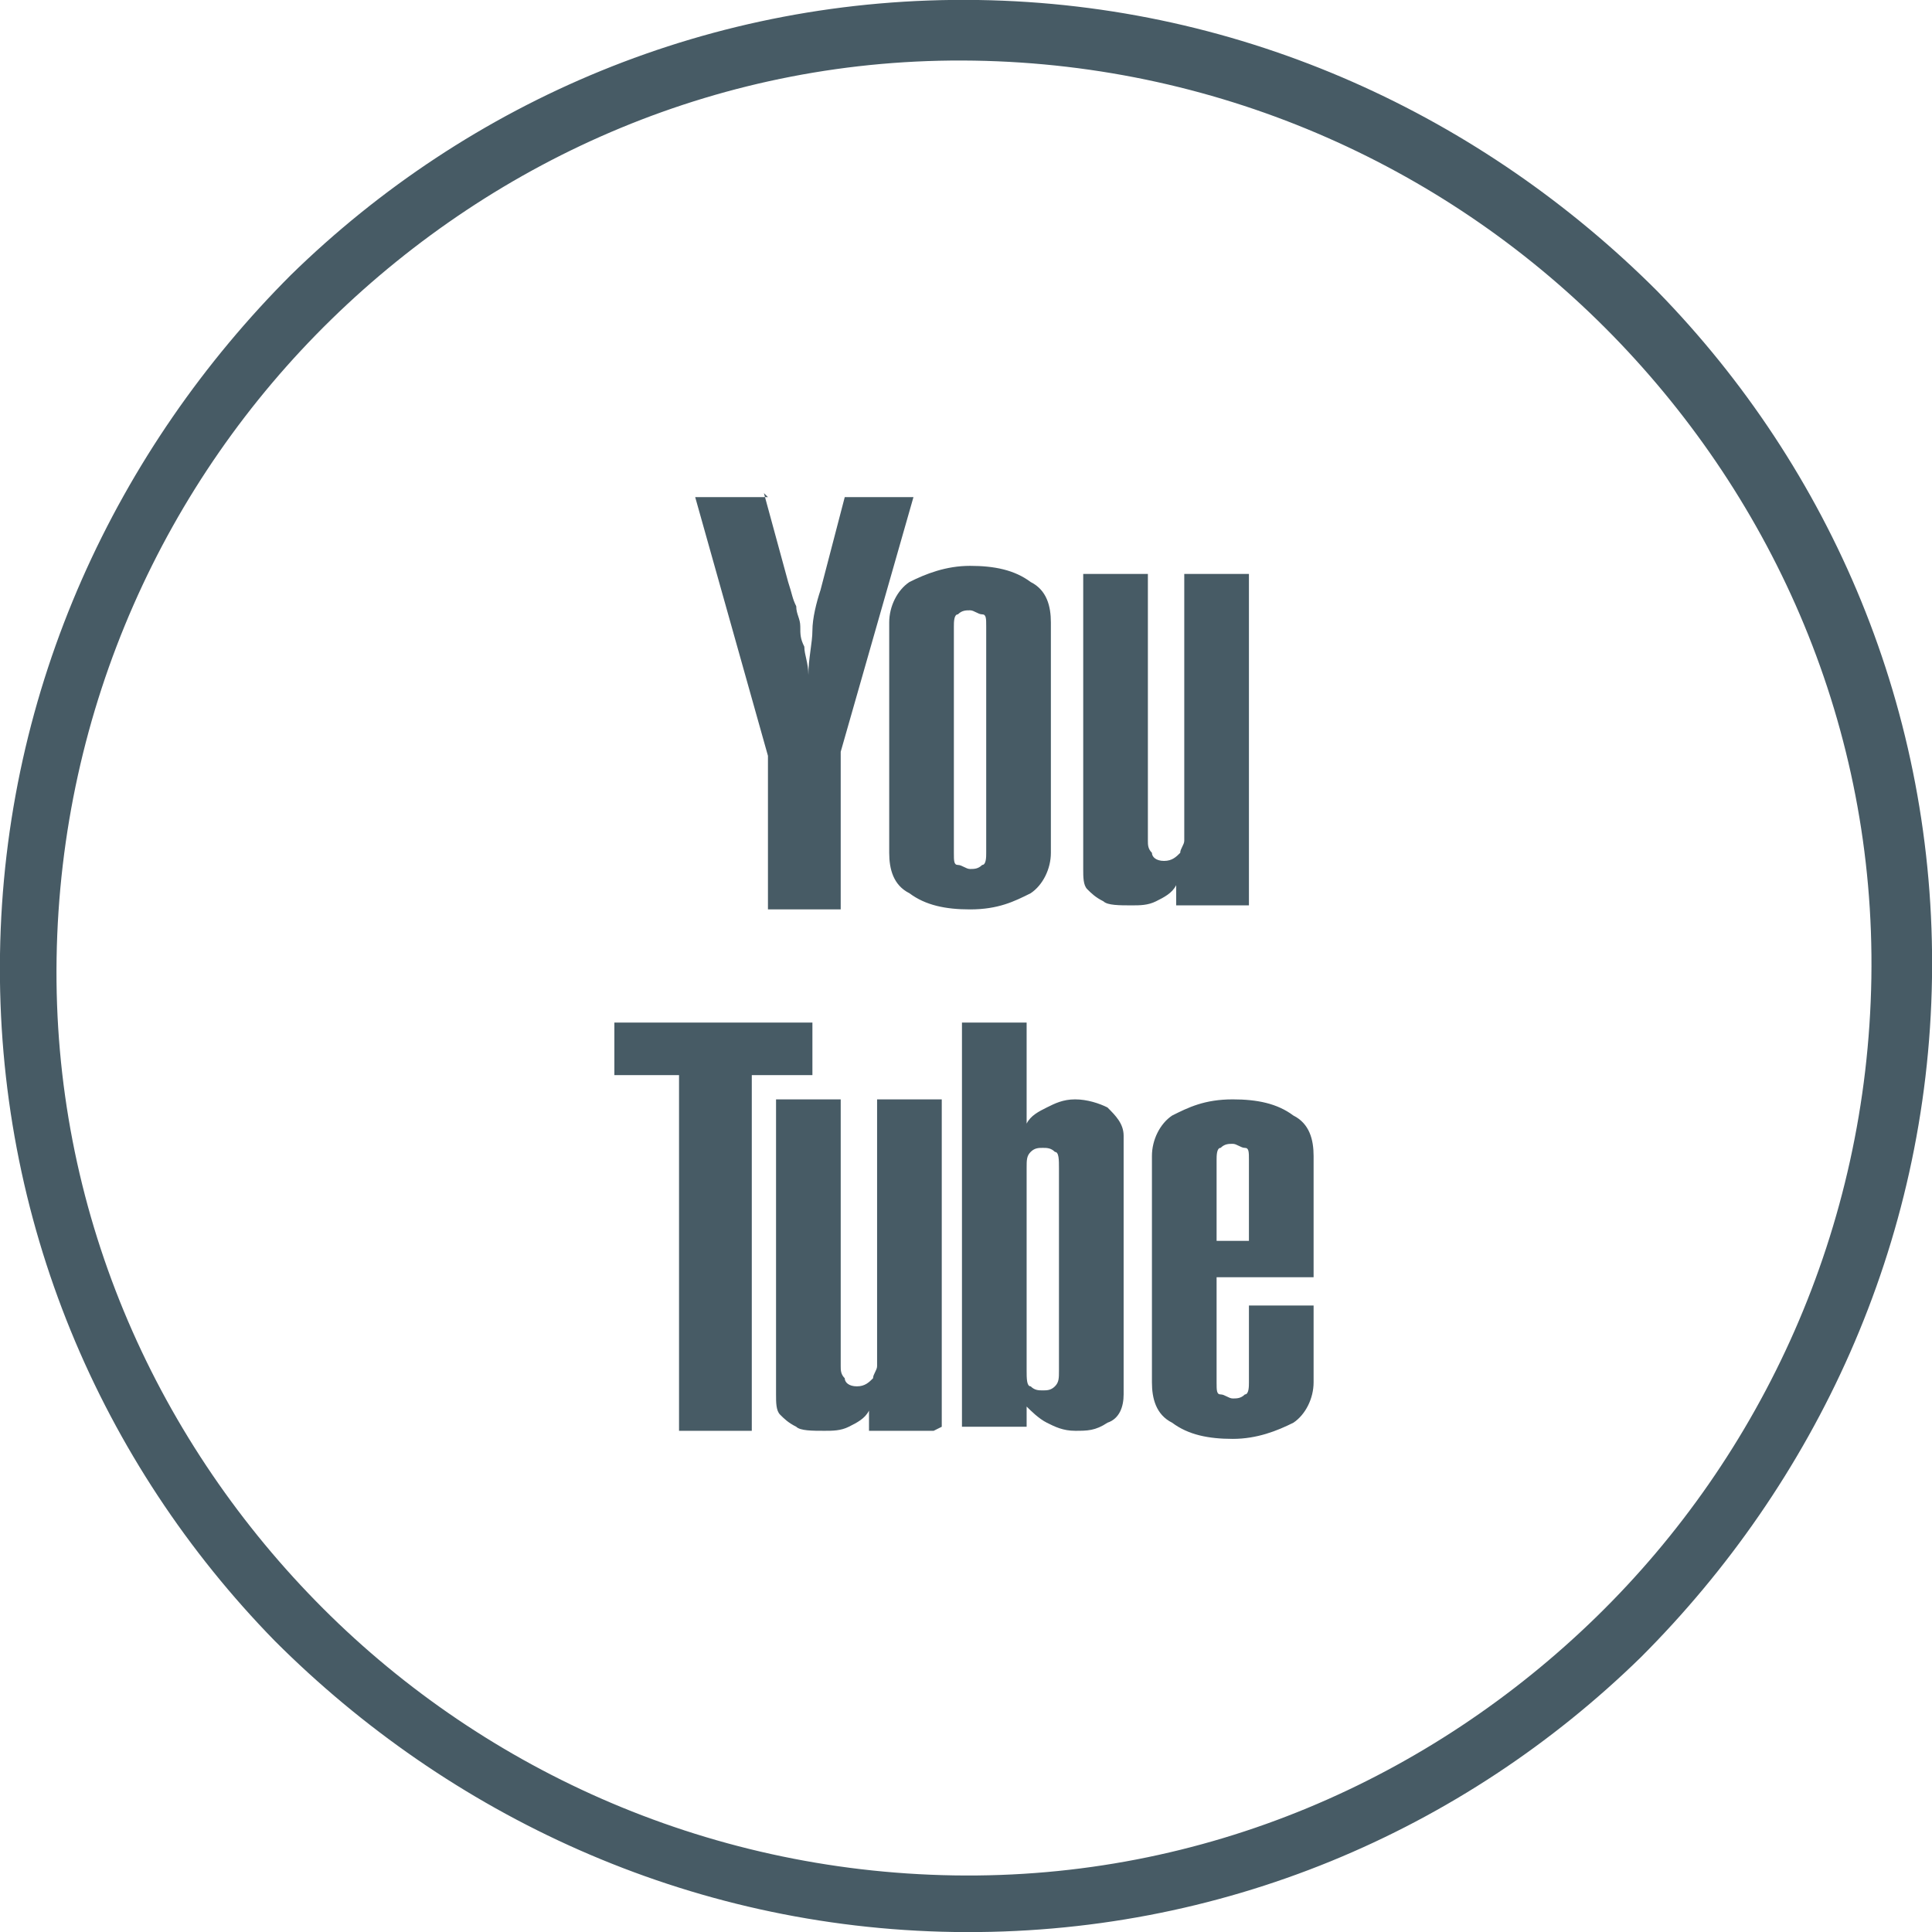
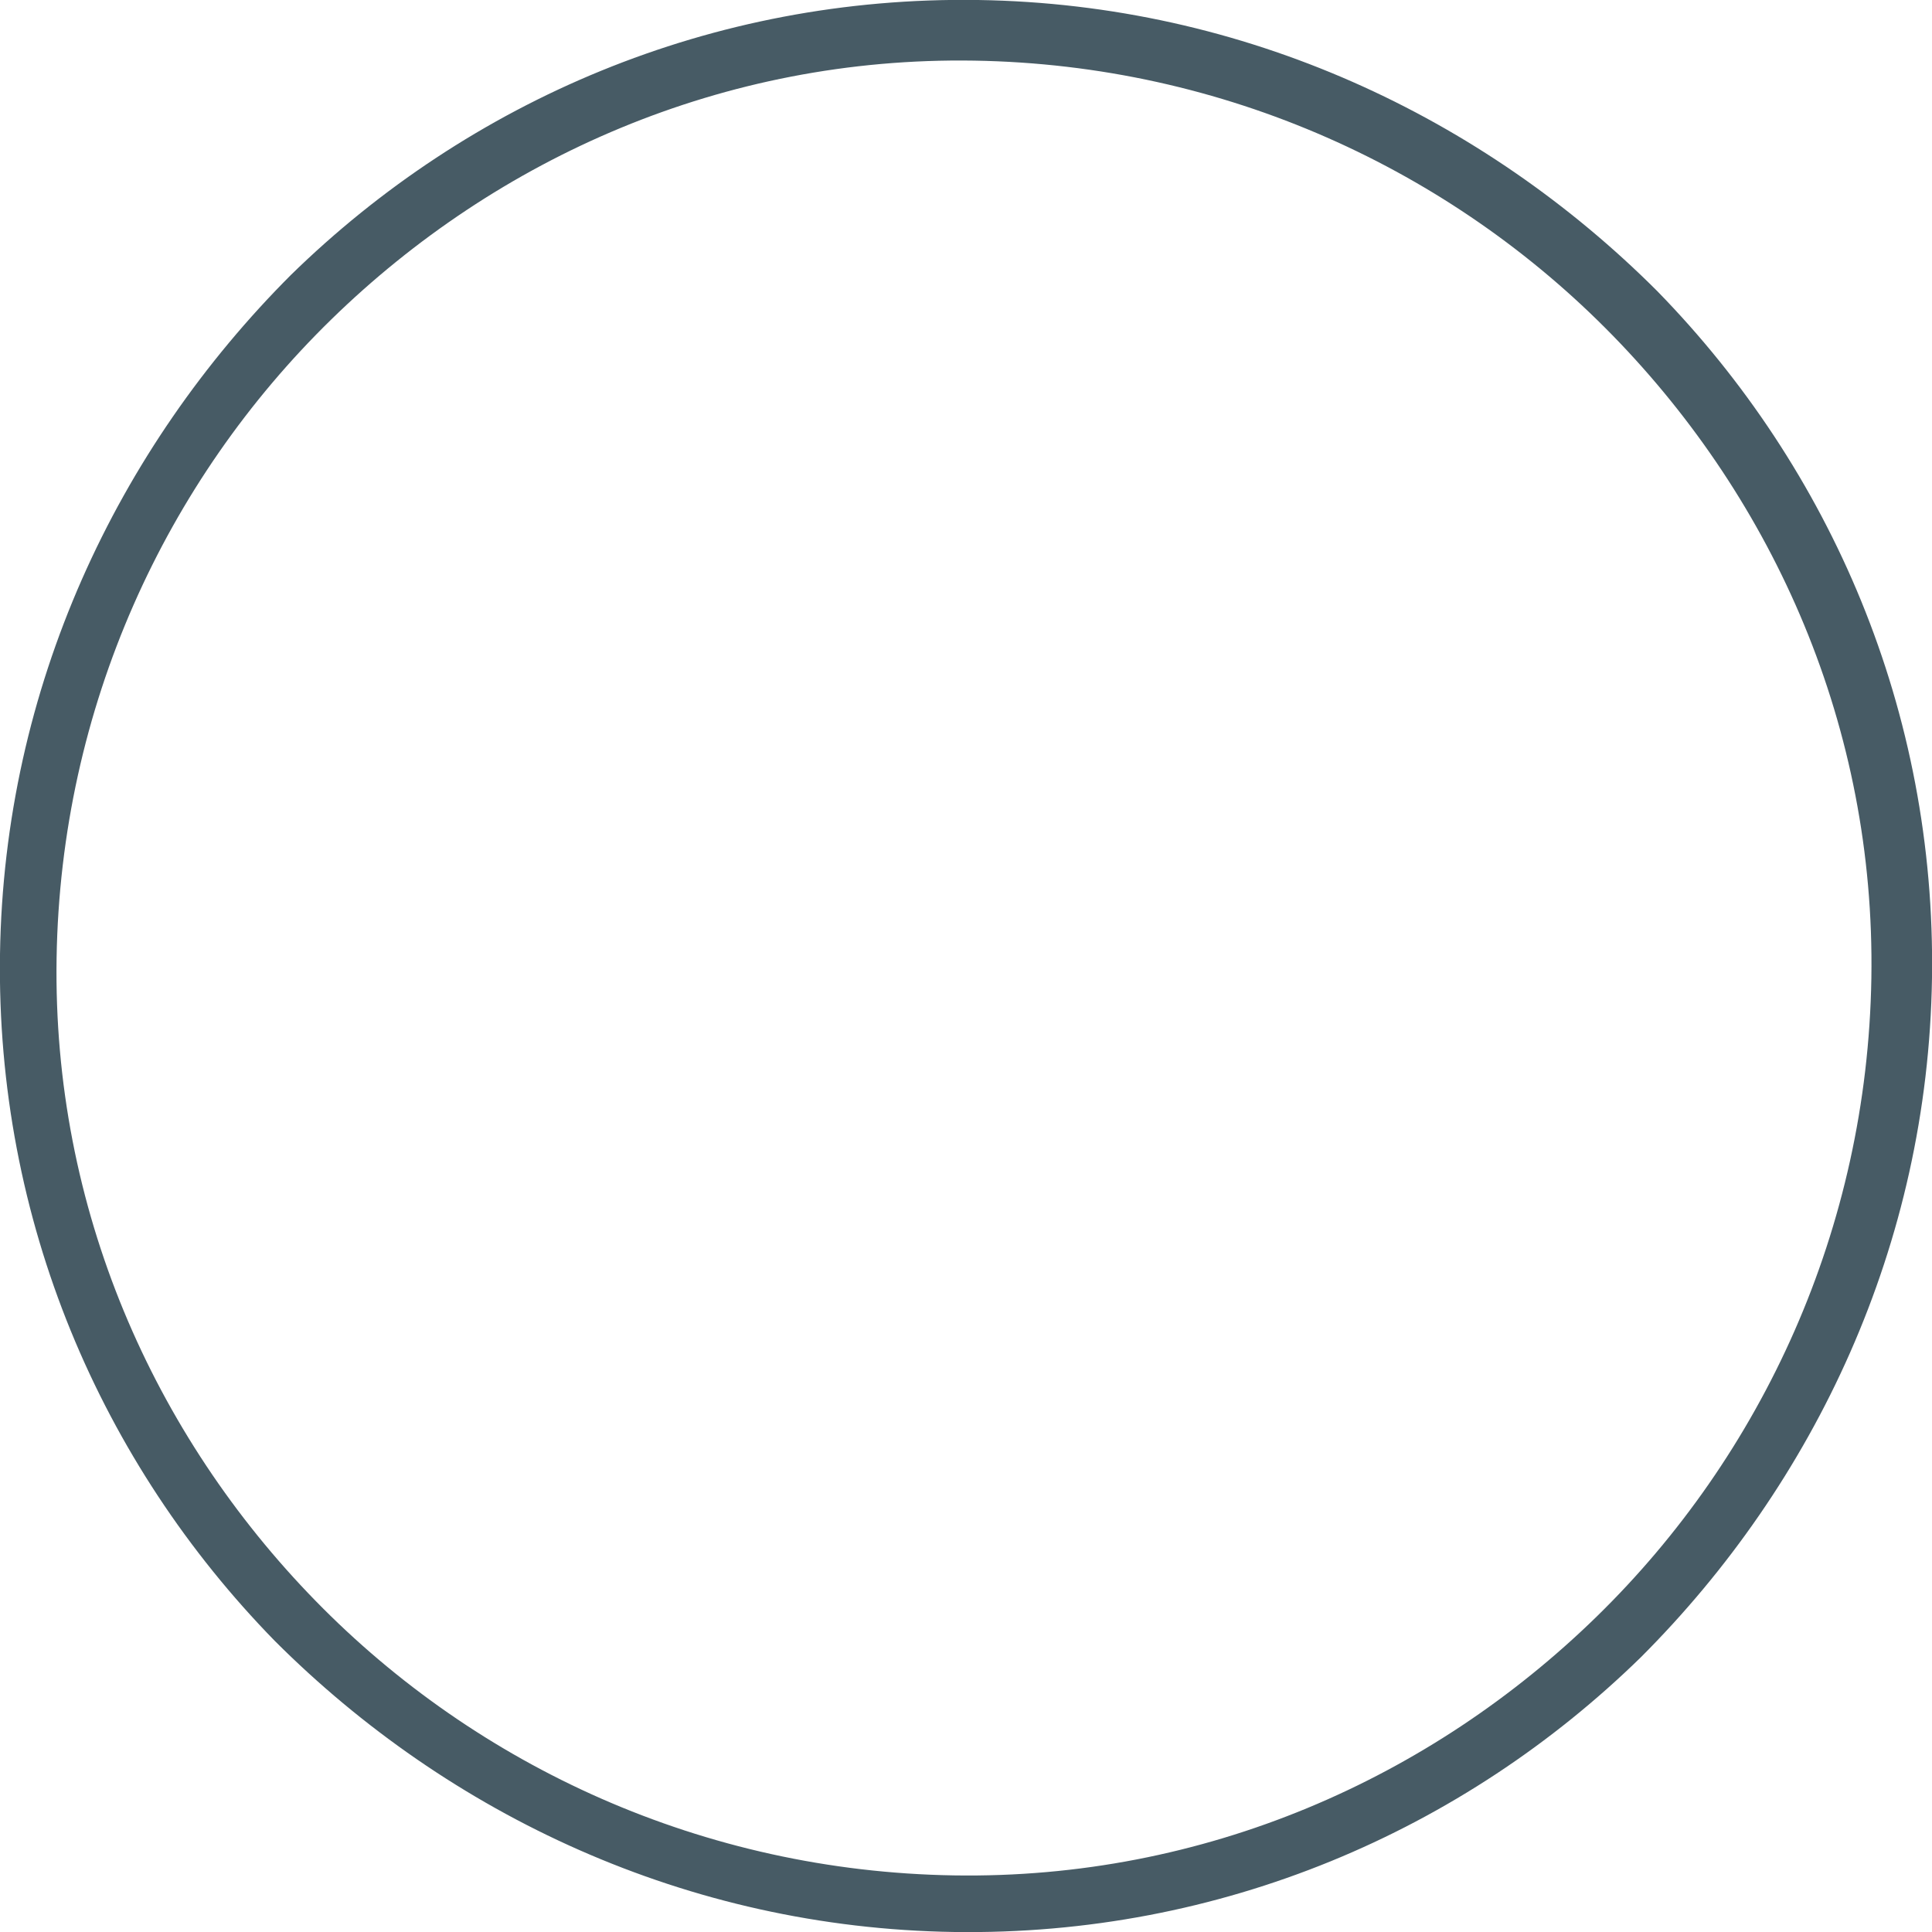
<svg xmlns="http://www.w3.org/2000/svg" xml:space="preserve" width="100.628mm" height="100.627mm" version="1.1" style="shape-rendering:geometricPrecision; text-rendering:geometricPrecision; image-rendering:optimizeQuality; fill-rule:evenodd; clip-rule:evenodd" viewBox="0 0 478 478">
  <defs>
    <style type="text/css">
   
    .fil0 {fill:#475B65;fill-rule:nonzero}
    .fil1 {fill:#475B65;fill-rule:nonzero}
   
  </style>
  </defs>
  <g id="Layer_x0020_1">
    <path class="fil0" d="M242 0c66,1 125,29 168,72 43,44 69,104 68,170 -1,66 -29,125 -72,168 -44,43 -104,69 -170,68 -66,-1 -125,-29 -168,-72 -43,-44 -69,-104 -68,-170 1,-66 29,-125 72,-168 44,-43 104,-69 170,-68zm157 83c-40,-41 -96,-67 -158,-68 -62,-1 -118,24 -159,64 -41,40 -67,96 -68,158 -1,62 24,118 64,159 40,41 96,67 158,68 62,1 118,-24 159,-64 41,-40 67,-96 68,-158 1,-62 -24,-118 -64,-159z" />
-     <path class="fil1" d="M189 122l6 22c1,3 1,4 2,6 0,2 1,3 1,5 0,2 0,3 1,5 0,2 1,4 1,7l0 0c0,-4 1,-8 1,-11 0,-3 1,-7 2,-10l6 -23 17 0 -18 63 0 39 -18 0 0 -38 -18 -64 18 0zm71 89c0,4 -2,8 -5,10 -4,2 -8,4 -15,4 -6,0 -11,-1 -15,-4 -4,-2 -5,-6 -5,-10l0 -57c0,-4 2,-8 5,-10 4,-2 9,-4 15,-4 6,0 11,1 15,4 4,2 5,6 5,10l0 57zm-16 -56l0 0c0,-2 0,-3 -1,-3 -1,0 -2,-1 -3,-1 -1,0 -2,0 -3,1 -1,0 -1,2 -1,3l0 56c0,2 0,3 1,3 1,0 2,1 3,1 1,0 2,0 3,-1 1,0 1,-2 1,-3l0 -56zm63 69l-16 0 0 -5 0 0c-1,2 -3,3 -5,4 -2,1 -4,1 -6,1 -3,0 -6,0 -7,-1 -2,-1 -3,-2 -4,-3 -1,-1 -1,-3 -1,-5 0,-2 0,-4 0,-6l0 -67 16 0 0 66c0,1 0,2 1,3 0,1 1,2 3,2 2,0 3,-1 4,-2 0,-1 1,-2 1,-3l0 -66 16 0 0 82 0 0zm-106 29l0 13 -15 0 0 88 -18 0 0 -88 -16 0 0 -13 49 0zm30 101l-16 0 0 -5 0 0c-1,2 -3,3 -5,4 -2,1 -4,1 -6,1 -3,0 -6,0 -7,-1 -2,-1 -3,-2 -4,-3 -1,-1 -1,-3 -1,-5 0,-2 0,-4 0,-6l0 -67 16 0 0 66c0,1 0,2 1,3 0,1 1,2 3,2 2,0 3,-1 4,-2 0,-1 1,-2 1,-3l0 -66 16 0 0 81zm7 -101l16 0 0 25 0 0c1,-2 3,-3 5,-4 2,-1 4,-2 7,-2 3,0 6,1 8,2 2,2 4,4 4,7l0 64c0,3 -1,6 -4,7 -3,2 -5,2 -8,2 -3,0 -5,-1 -7,-2 -2,-1 -4,-3 -5,-4l0 0 0 5 -16 0 0 -101 0 0zm24 36l0 0c0,-2 0,-4 -1,-4 -1,-1 -2,-1 -3,-1 -1,0 -2,0 -3,1 -1,1 -1,2 -1,4l0 50c0,2 0,4 1,4 1,1 2,1 3,1 1,0 2,0 3,-1 1,-1 1,-2 1,-4l0 -50zm63 34l0 19c0,4 -2,8 -5,10 -4,2 -9,4 -15,4 -6,0 -11,-1 -15,-4 -4,-2 -5,-6 -5,-10l0 -56c0,-4 2,-8 5,-10 4,-2 8,-4 15,-4 6,0 11,1 15,4 4,2 5,6 5,10l0 30 -24 0 0 26c0,2 0,3 1,3 1,0 2,1 3,1 1,0 2,0 3,-1 1,0 1,-2 1,-3l0 -19 16 0 0 0zm-16 -36l0 0c0,-2 0,-3 -1,-3 -1,0 -2,-1 -3,-1 -1,0 -2,0 -3,1 -1,0 -1,2 -1,3l0 20 8 0 0 -20 0 0z" />
  </g>
</svg>